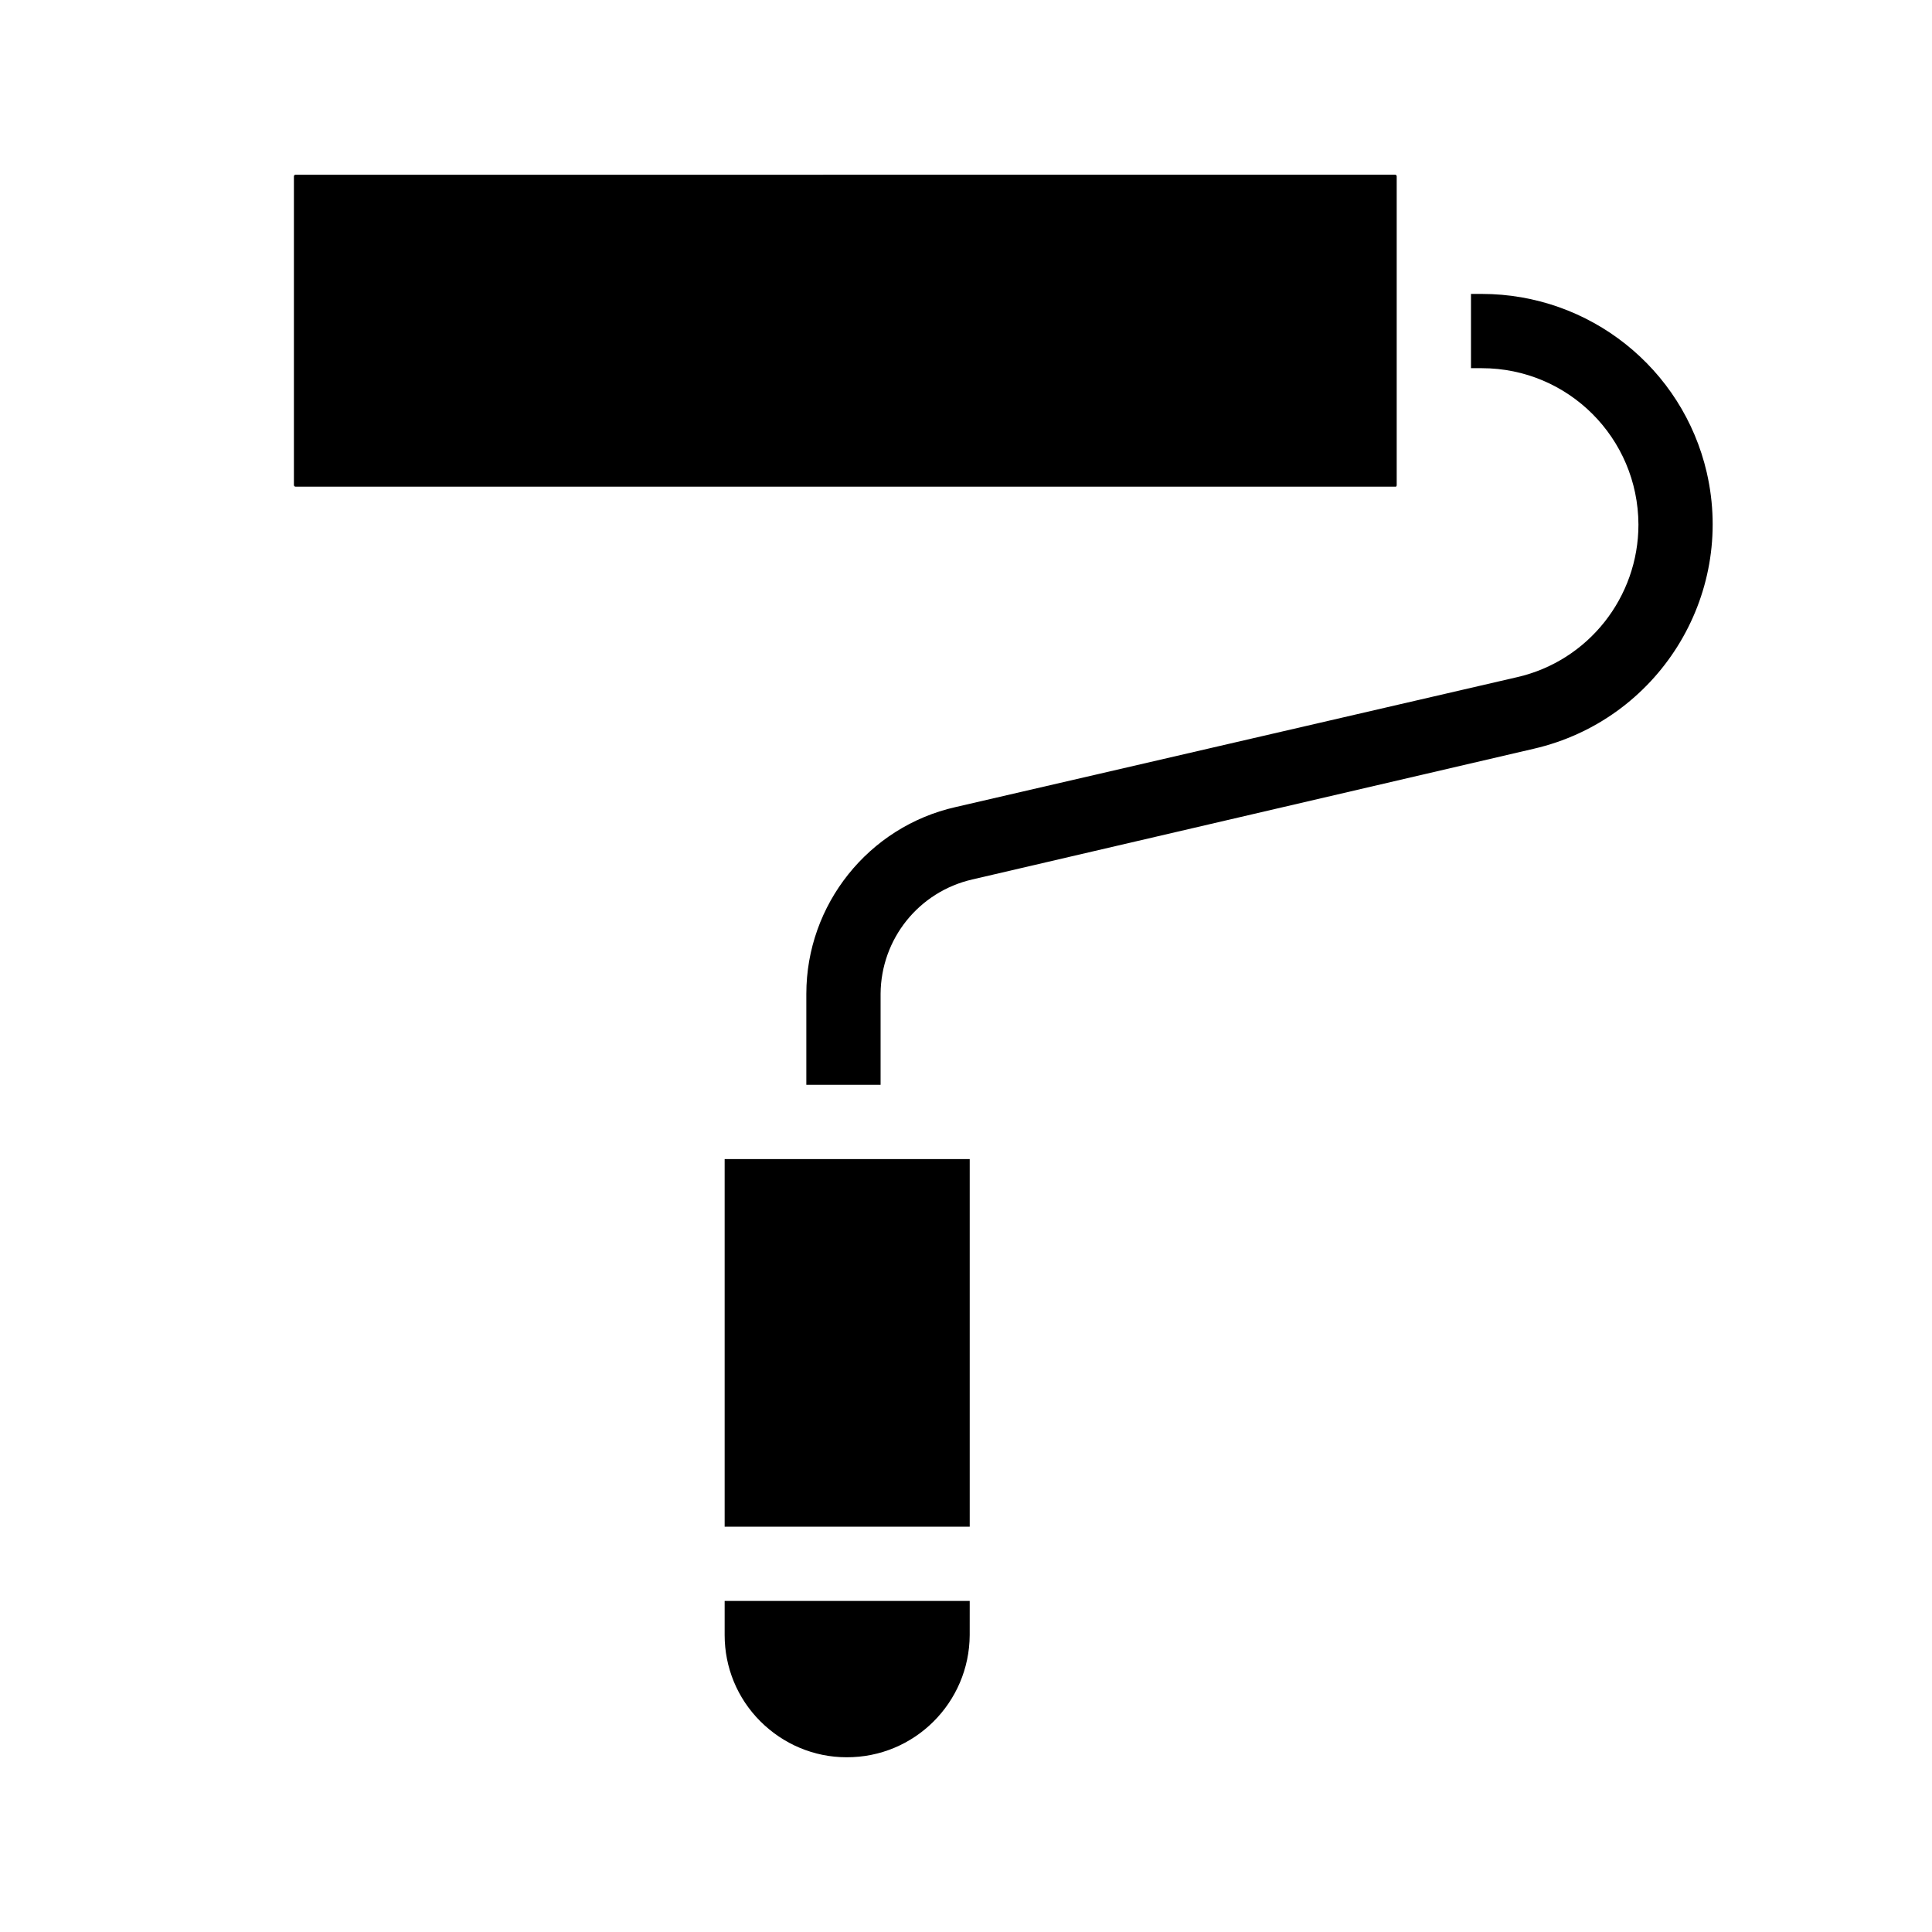
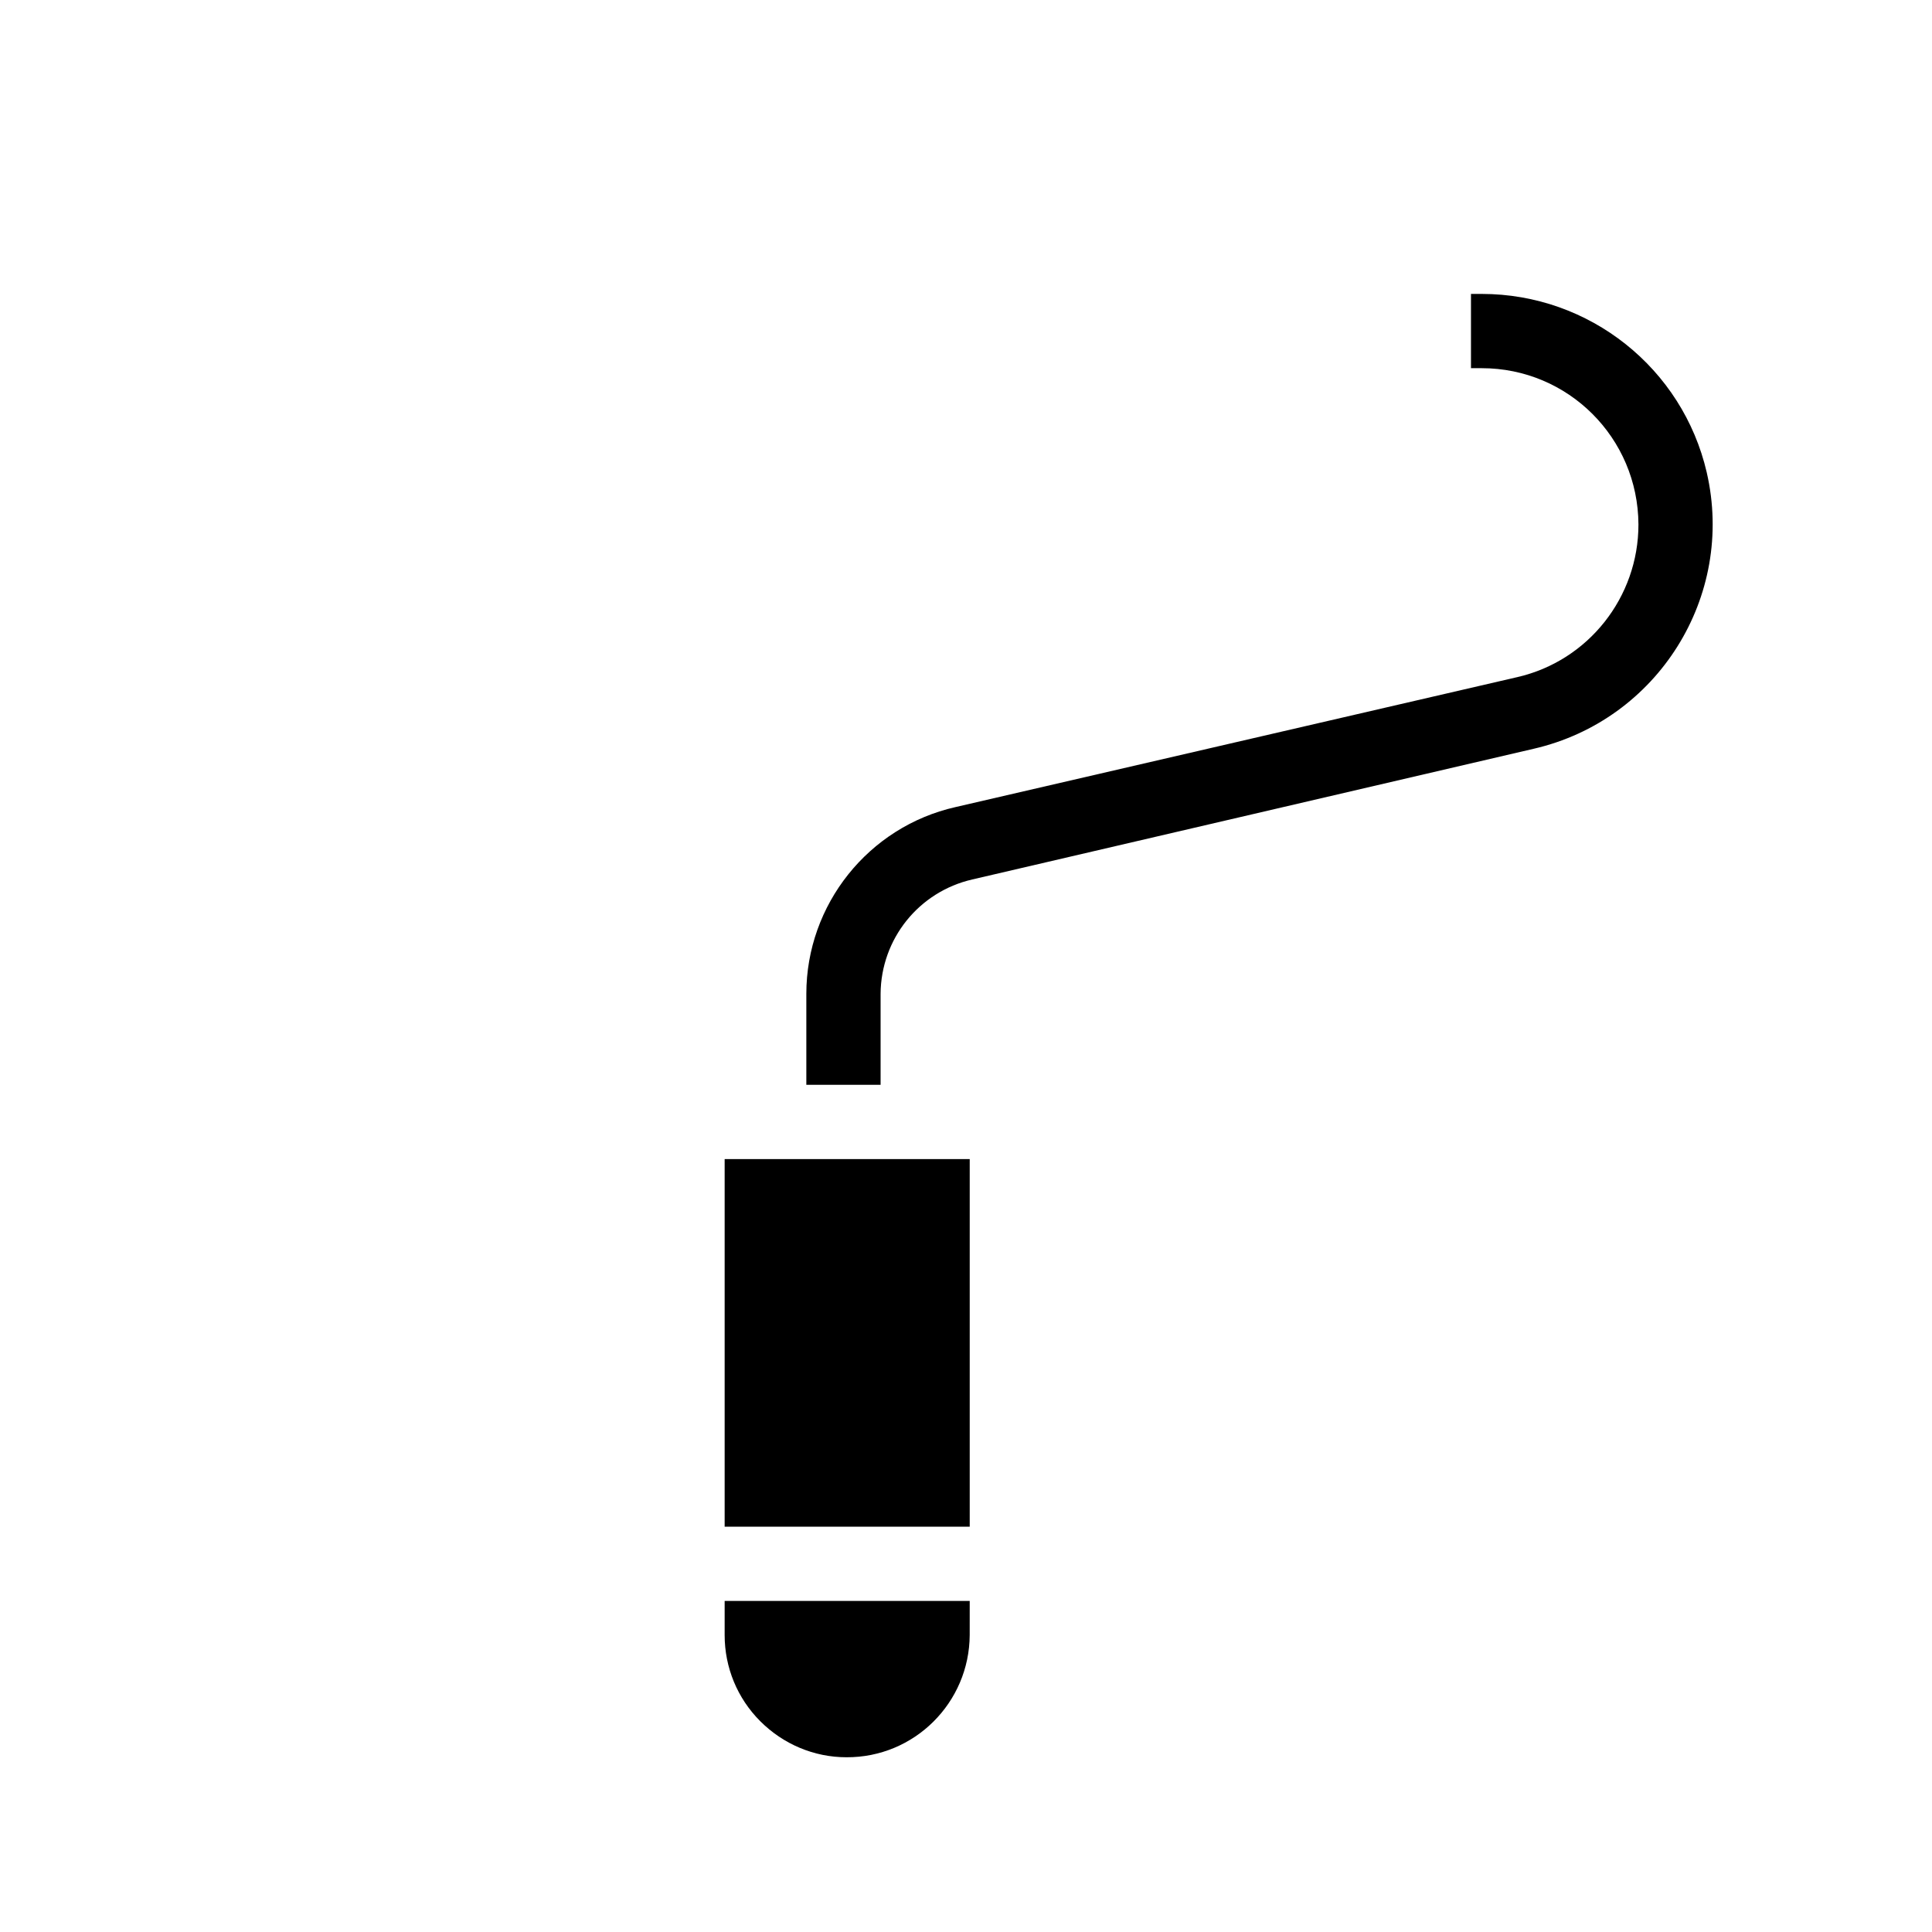
<svg xmlns="http://www.w3.org/2000/svg" fill="#000000" width="800px" height="800px" version="1.1" viewBox="144 144 512 512">
  <g>
    <path d="m596.31 269.22c-6.398-27.648-31.098-47.328-59.633-47.328h-2.852v19.68h2.856c22.926 0 41.426 18.5 41.523 41.426 0 19.285-13.285 36.113-32.078 40.441l-148.88 34.441c-23.125 5.215-39.559 25.879-39.559 49.496v24.109h19.68v-24.109c0.098-14.562 10.137-27.059 24.305-30.309l148.78-34.637c32.863-7.574 53.43-40.344 45.855-73.211z" />
-     <path d="m336.04 451.17h64.945v97.418h-64.945z" />
-     <path d="m514.14 272.57v-81.871c0-0.195-0.195-0.395-0.395-0.395l-291.46 0.004c-0.195 0-0.395 0.195-0.395 0.395v81.867c0 0.195 0.195 0.395 0.395 0.395h291.46c0.195 0.098 0.395-0.098 0.395-0.395z" />
+     <path d="m336.04 451.17h64.945v97.418h-64.945" />
    <path d="m336.04 577.32c0 8.562 3.344 16.727 9.445 22.828 6.102 6.102 14.27 9.543 22.828 9.543 18.008 0.098 32.57-14.465 32.668-32.375l0.004-9.051h-64.945z" />
  </g>
</svg>